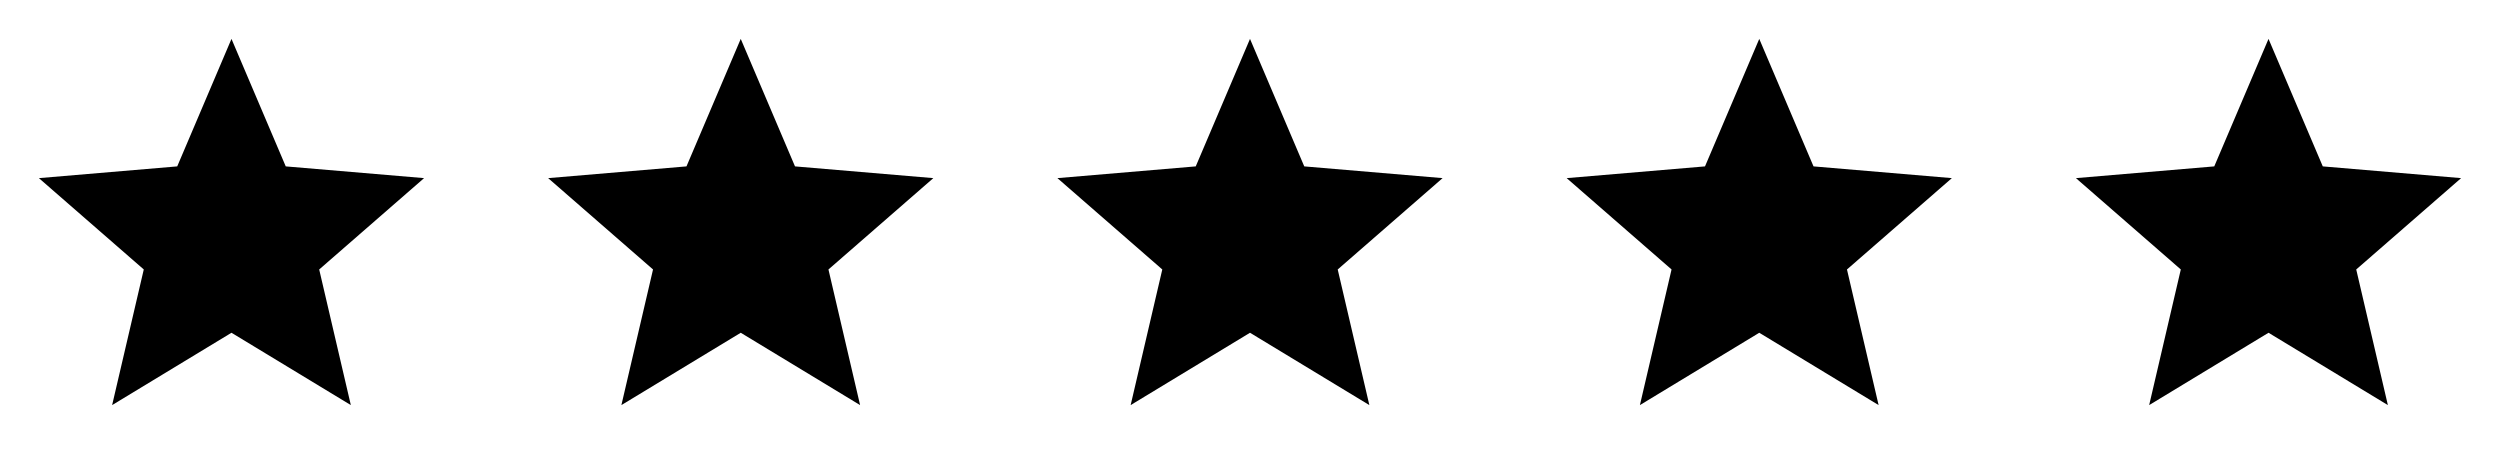
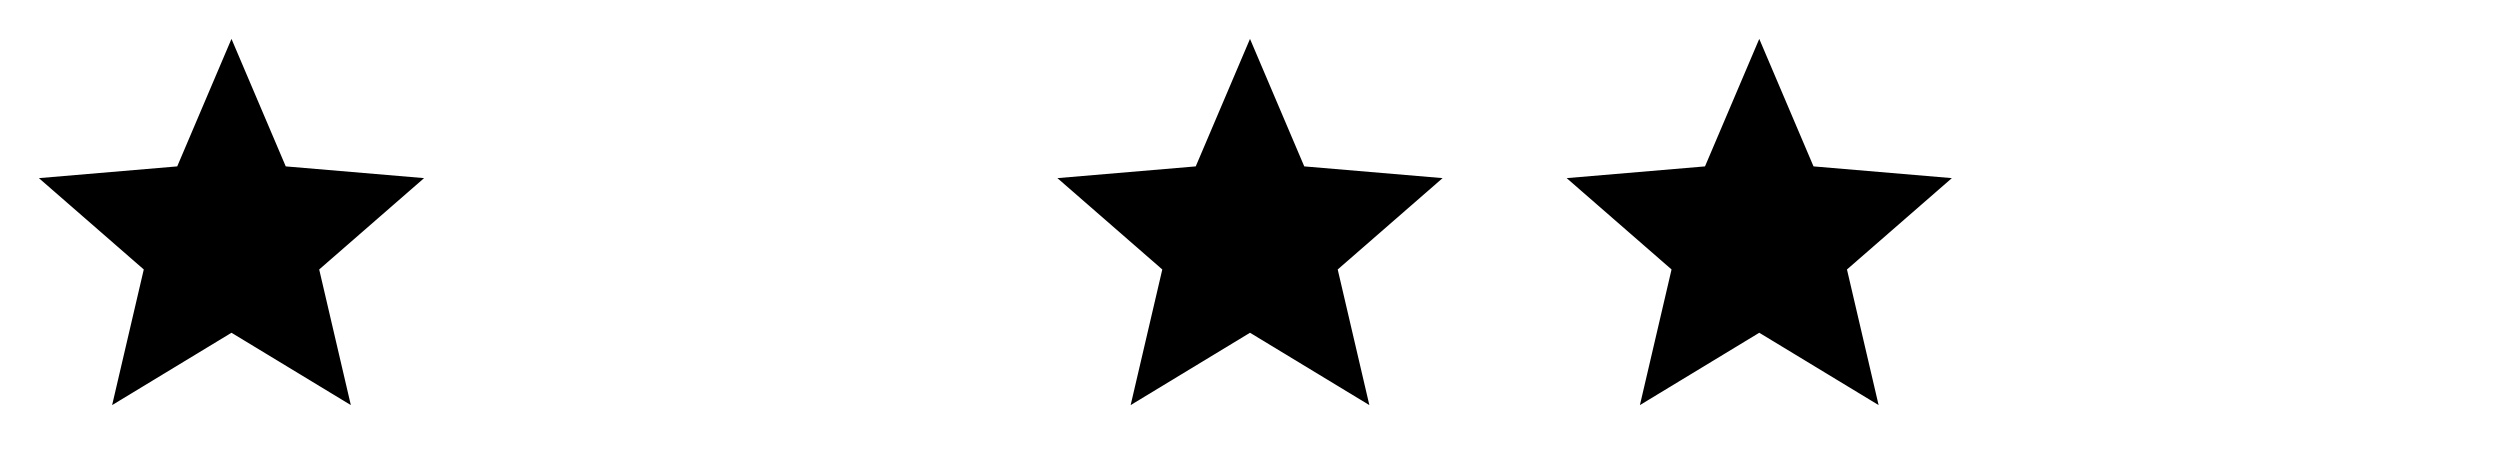
<svg xmlns="http://www.w3.org/2000/svg" width="108" height="20" viewBox="0 0 108 20" fill="none">
  <path d="M10 14.375L4.844 17.5L6.211 11.641L1.68 7.695L7.656 7.188L10 1.68L12.344 7.188L18.32 7.695L13.789 11.641L15.156 17.5L10 14.375Z" fill="black" />
-   <path d="M32 14.375L26.844 17.5L28.211 11.641L23.68 7.695L29.656 7.188L32 1.68L34.344 7.188L40.32 7.695L35.789 11.641L37.156 17.5L32 14.375Z" fill="black" />
  <path d="M54 14.375L48.844 17.5L50.211 11.641L45.68 7.695L51.656 7.188L54 1.68L56.344 7.188L62.32 7.695L57.789 11.641L59.156 17.5L54 14.375Z" fill="black" />
  <path d="M76 14.375L70.844 17.5L72.211 11.641L67.68 7.695L73.656 7.188L76 1.68L78.344 7.188L84.32 7.695L79.789 11.641L81.156 17.5L76 14.375Z" fill="black" />
-   <path d="M98 14.375L92.844 17.5L94.211 11.641L89.68 7.695L95.656 7.188L98 1.68L100.344 7.188L106.32 7.695L101.789 11.641L103.156 17.5L98 14.375Z" fill="black" />
</svg>